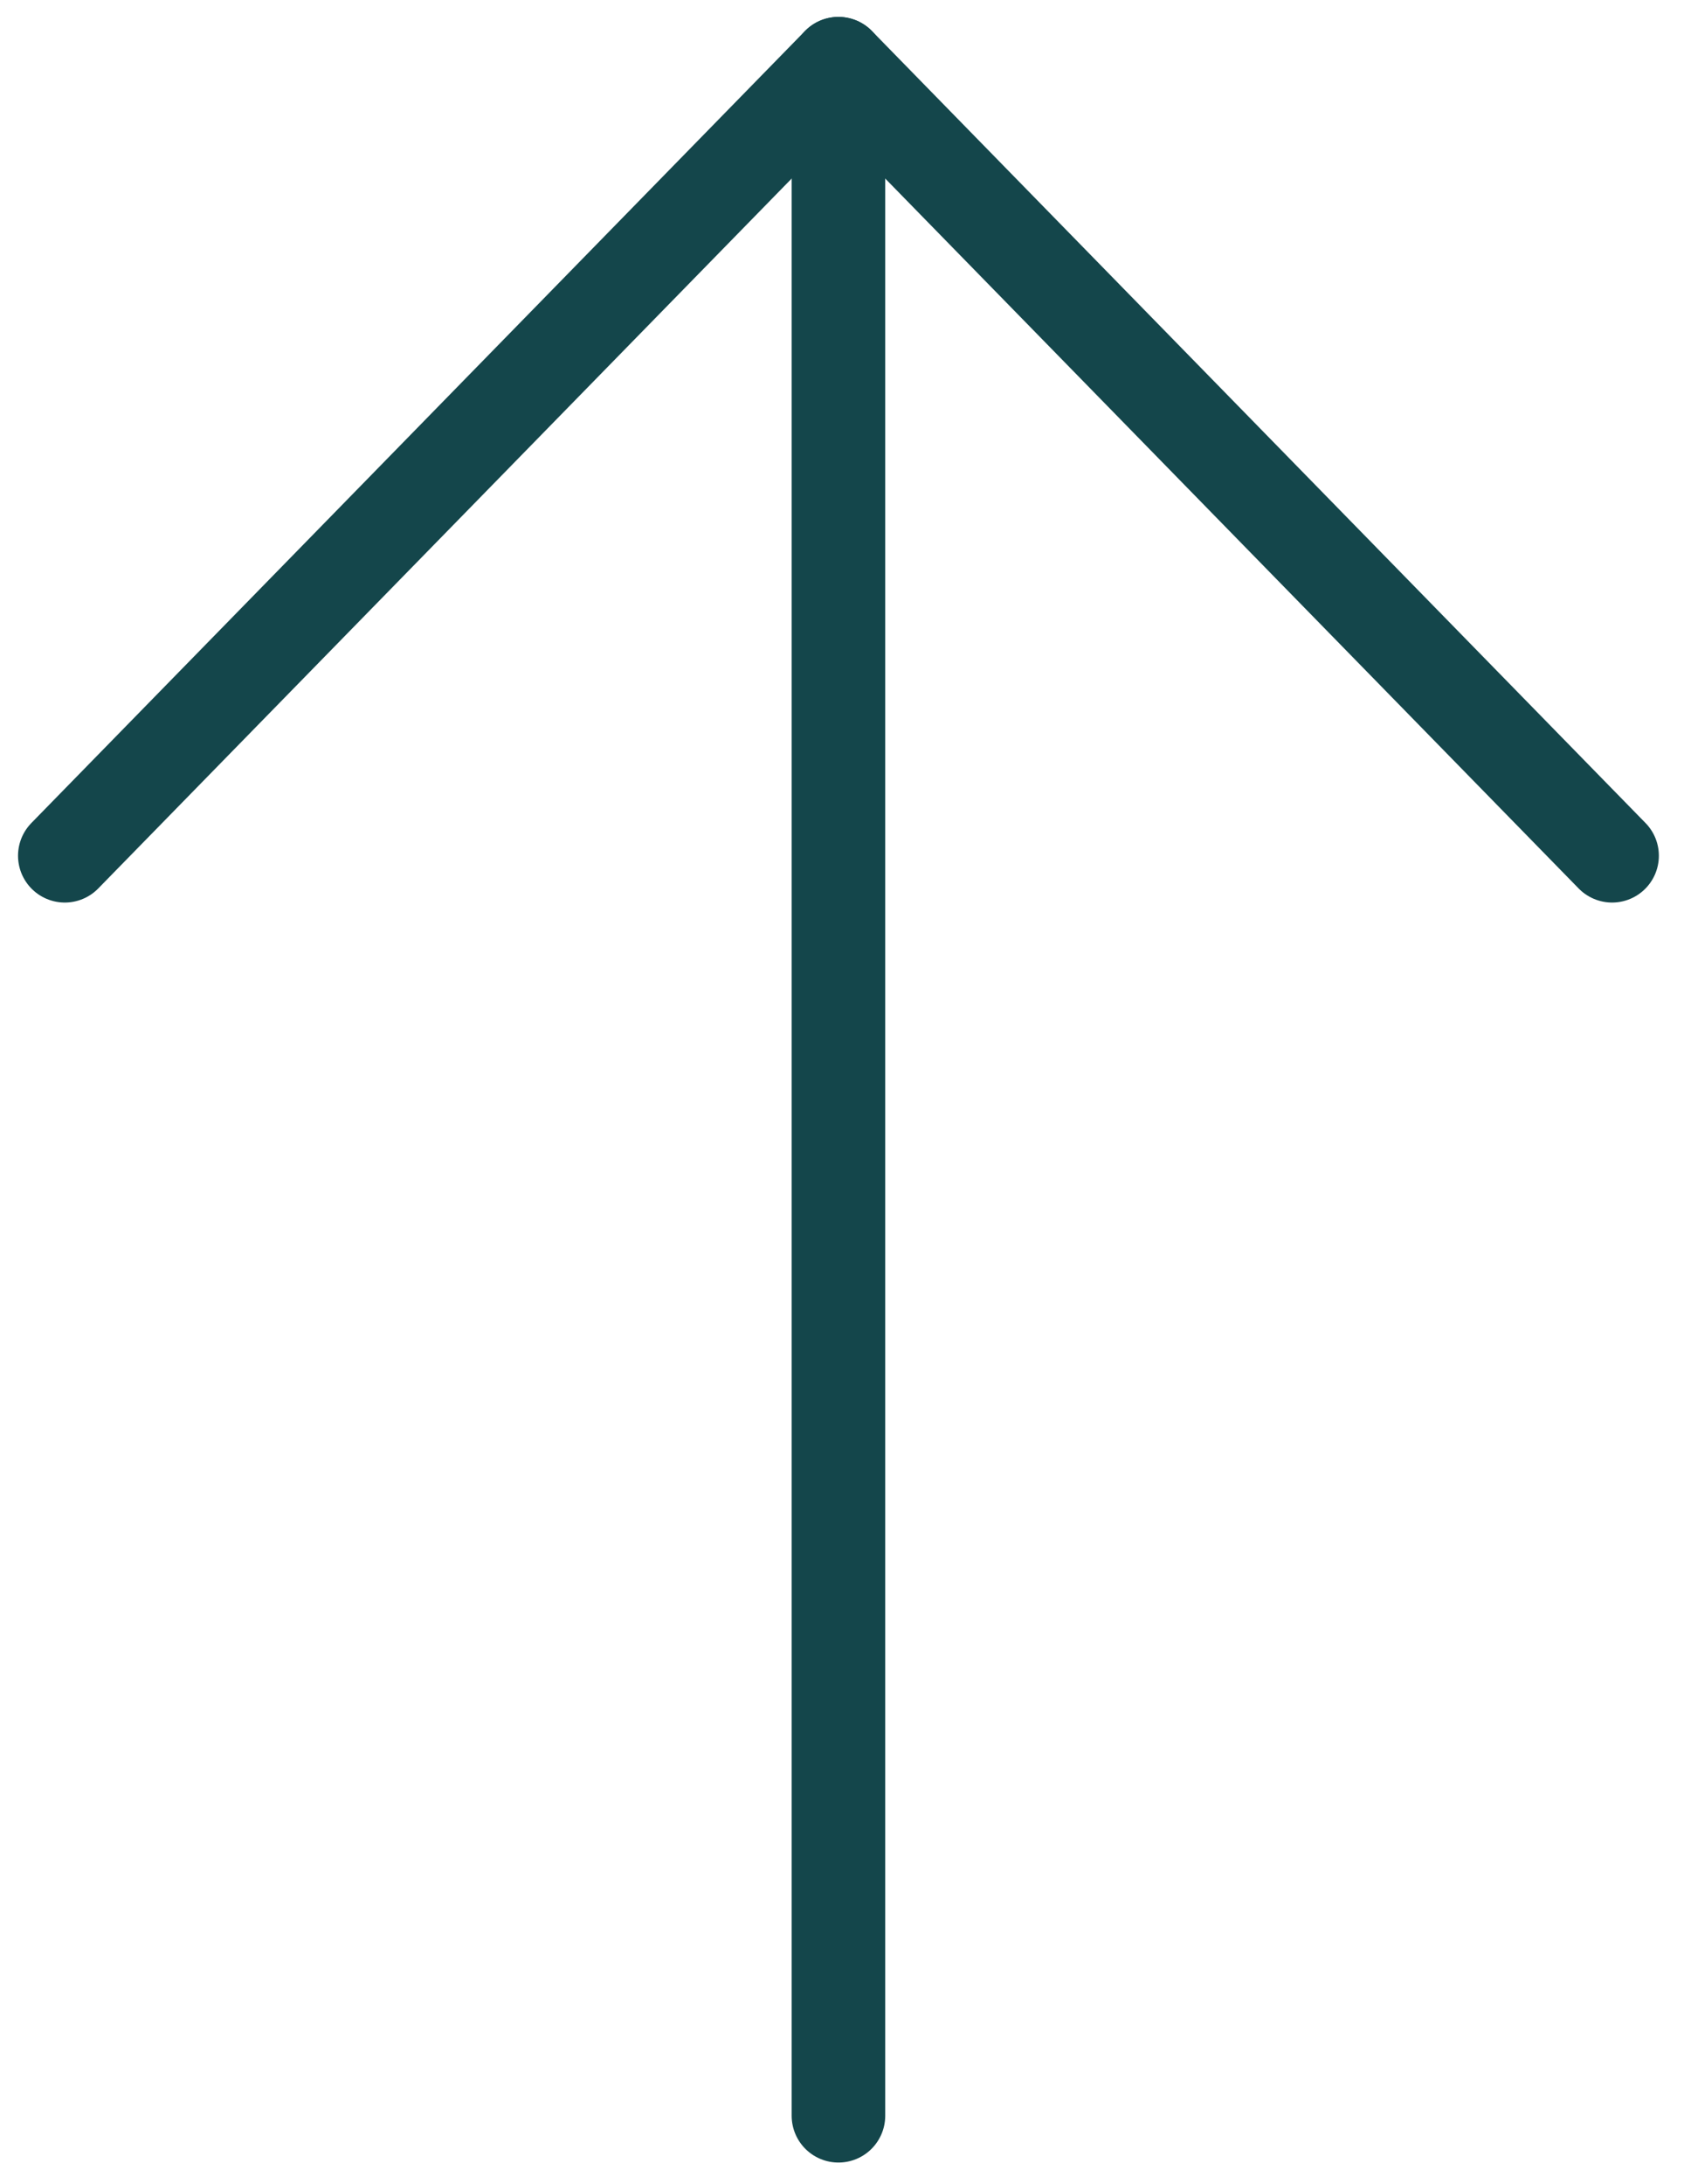
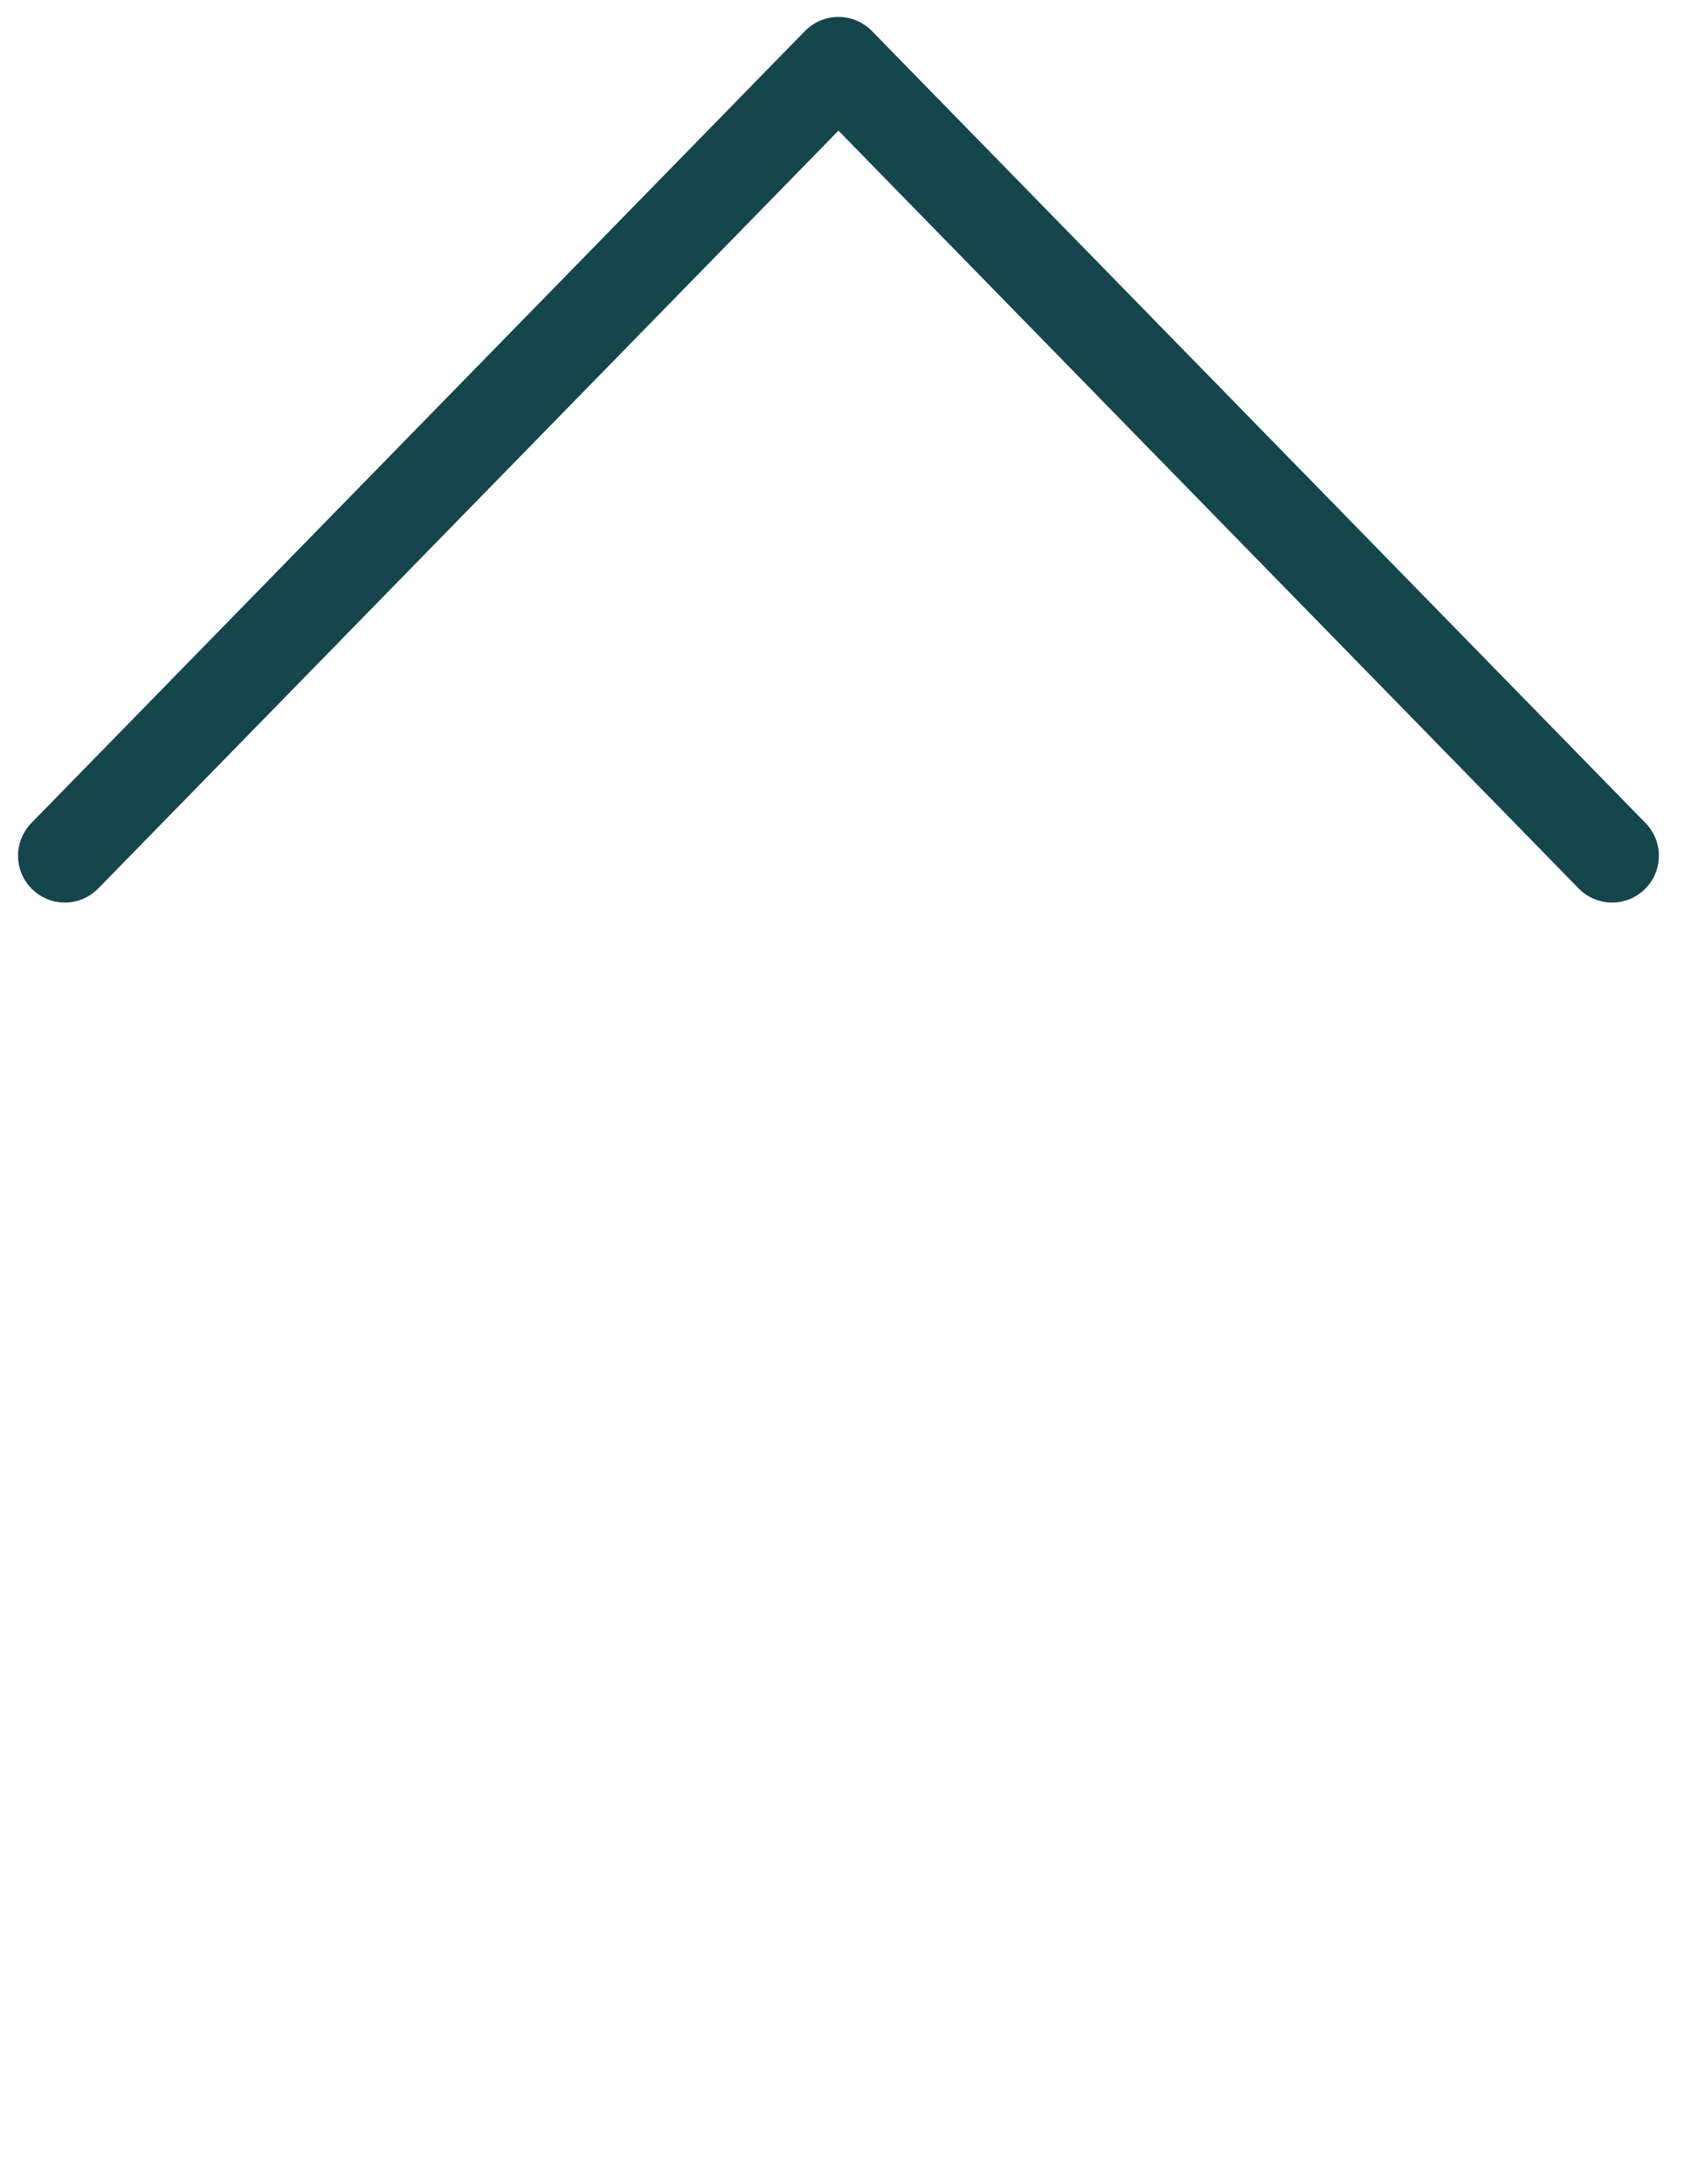
<svg xmlns="http://www.w3.org/2000/svg" width="27" height="35" viewBox="0 0 27 35" fill="none">
  <path d="M1.039 13.715L13.443 1.021L25.847 13.715" stroke="#14464B" stroke-width="1.5" stroke-miterlimit="10" stroke-linecap="round" stroke-linejoin="round" />
-   <path d="M13.443 1.021L13.443 33.909" stroke="#14464B" stroke-width="1.5" stroke-miterlimit="10" stroke-linecap="round" stroke-linejoin="round" />
</svg>